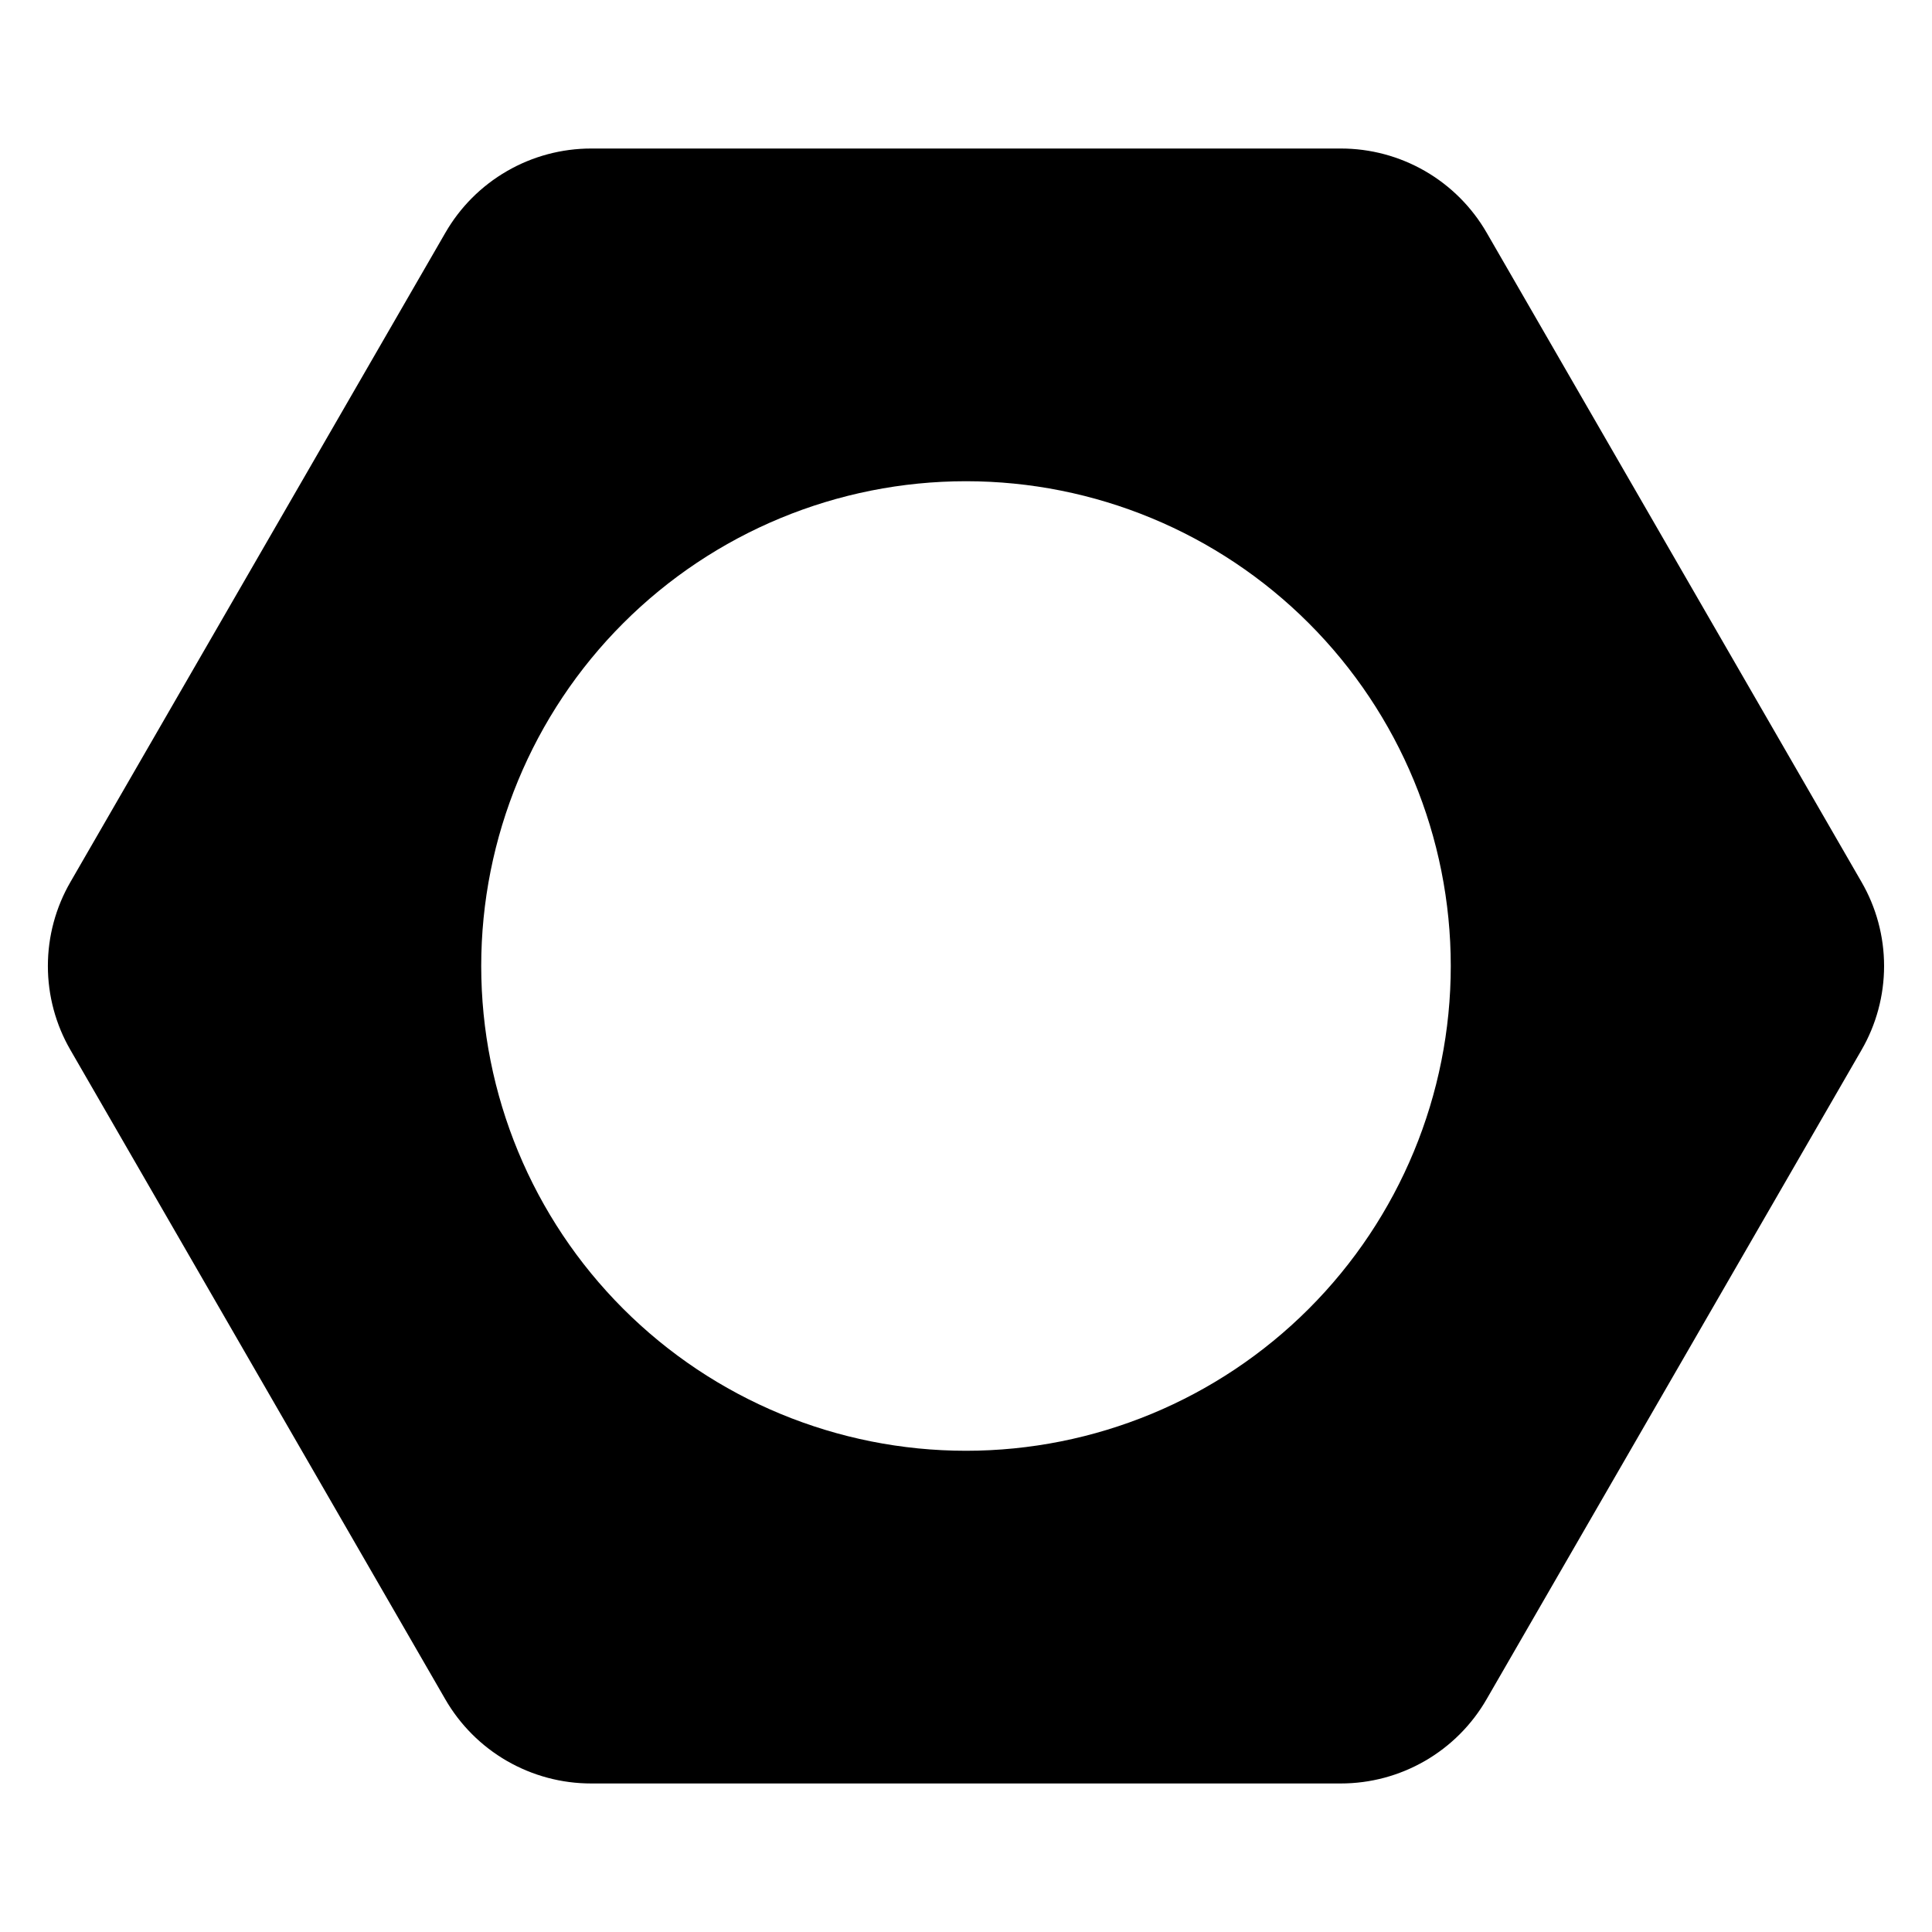
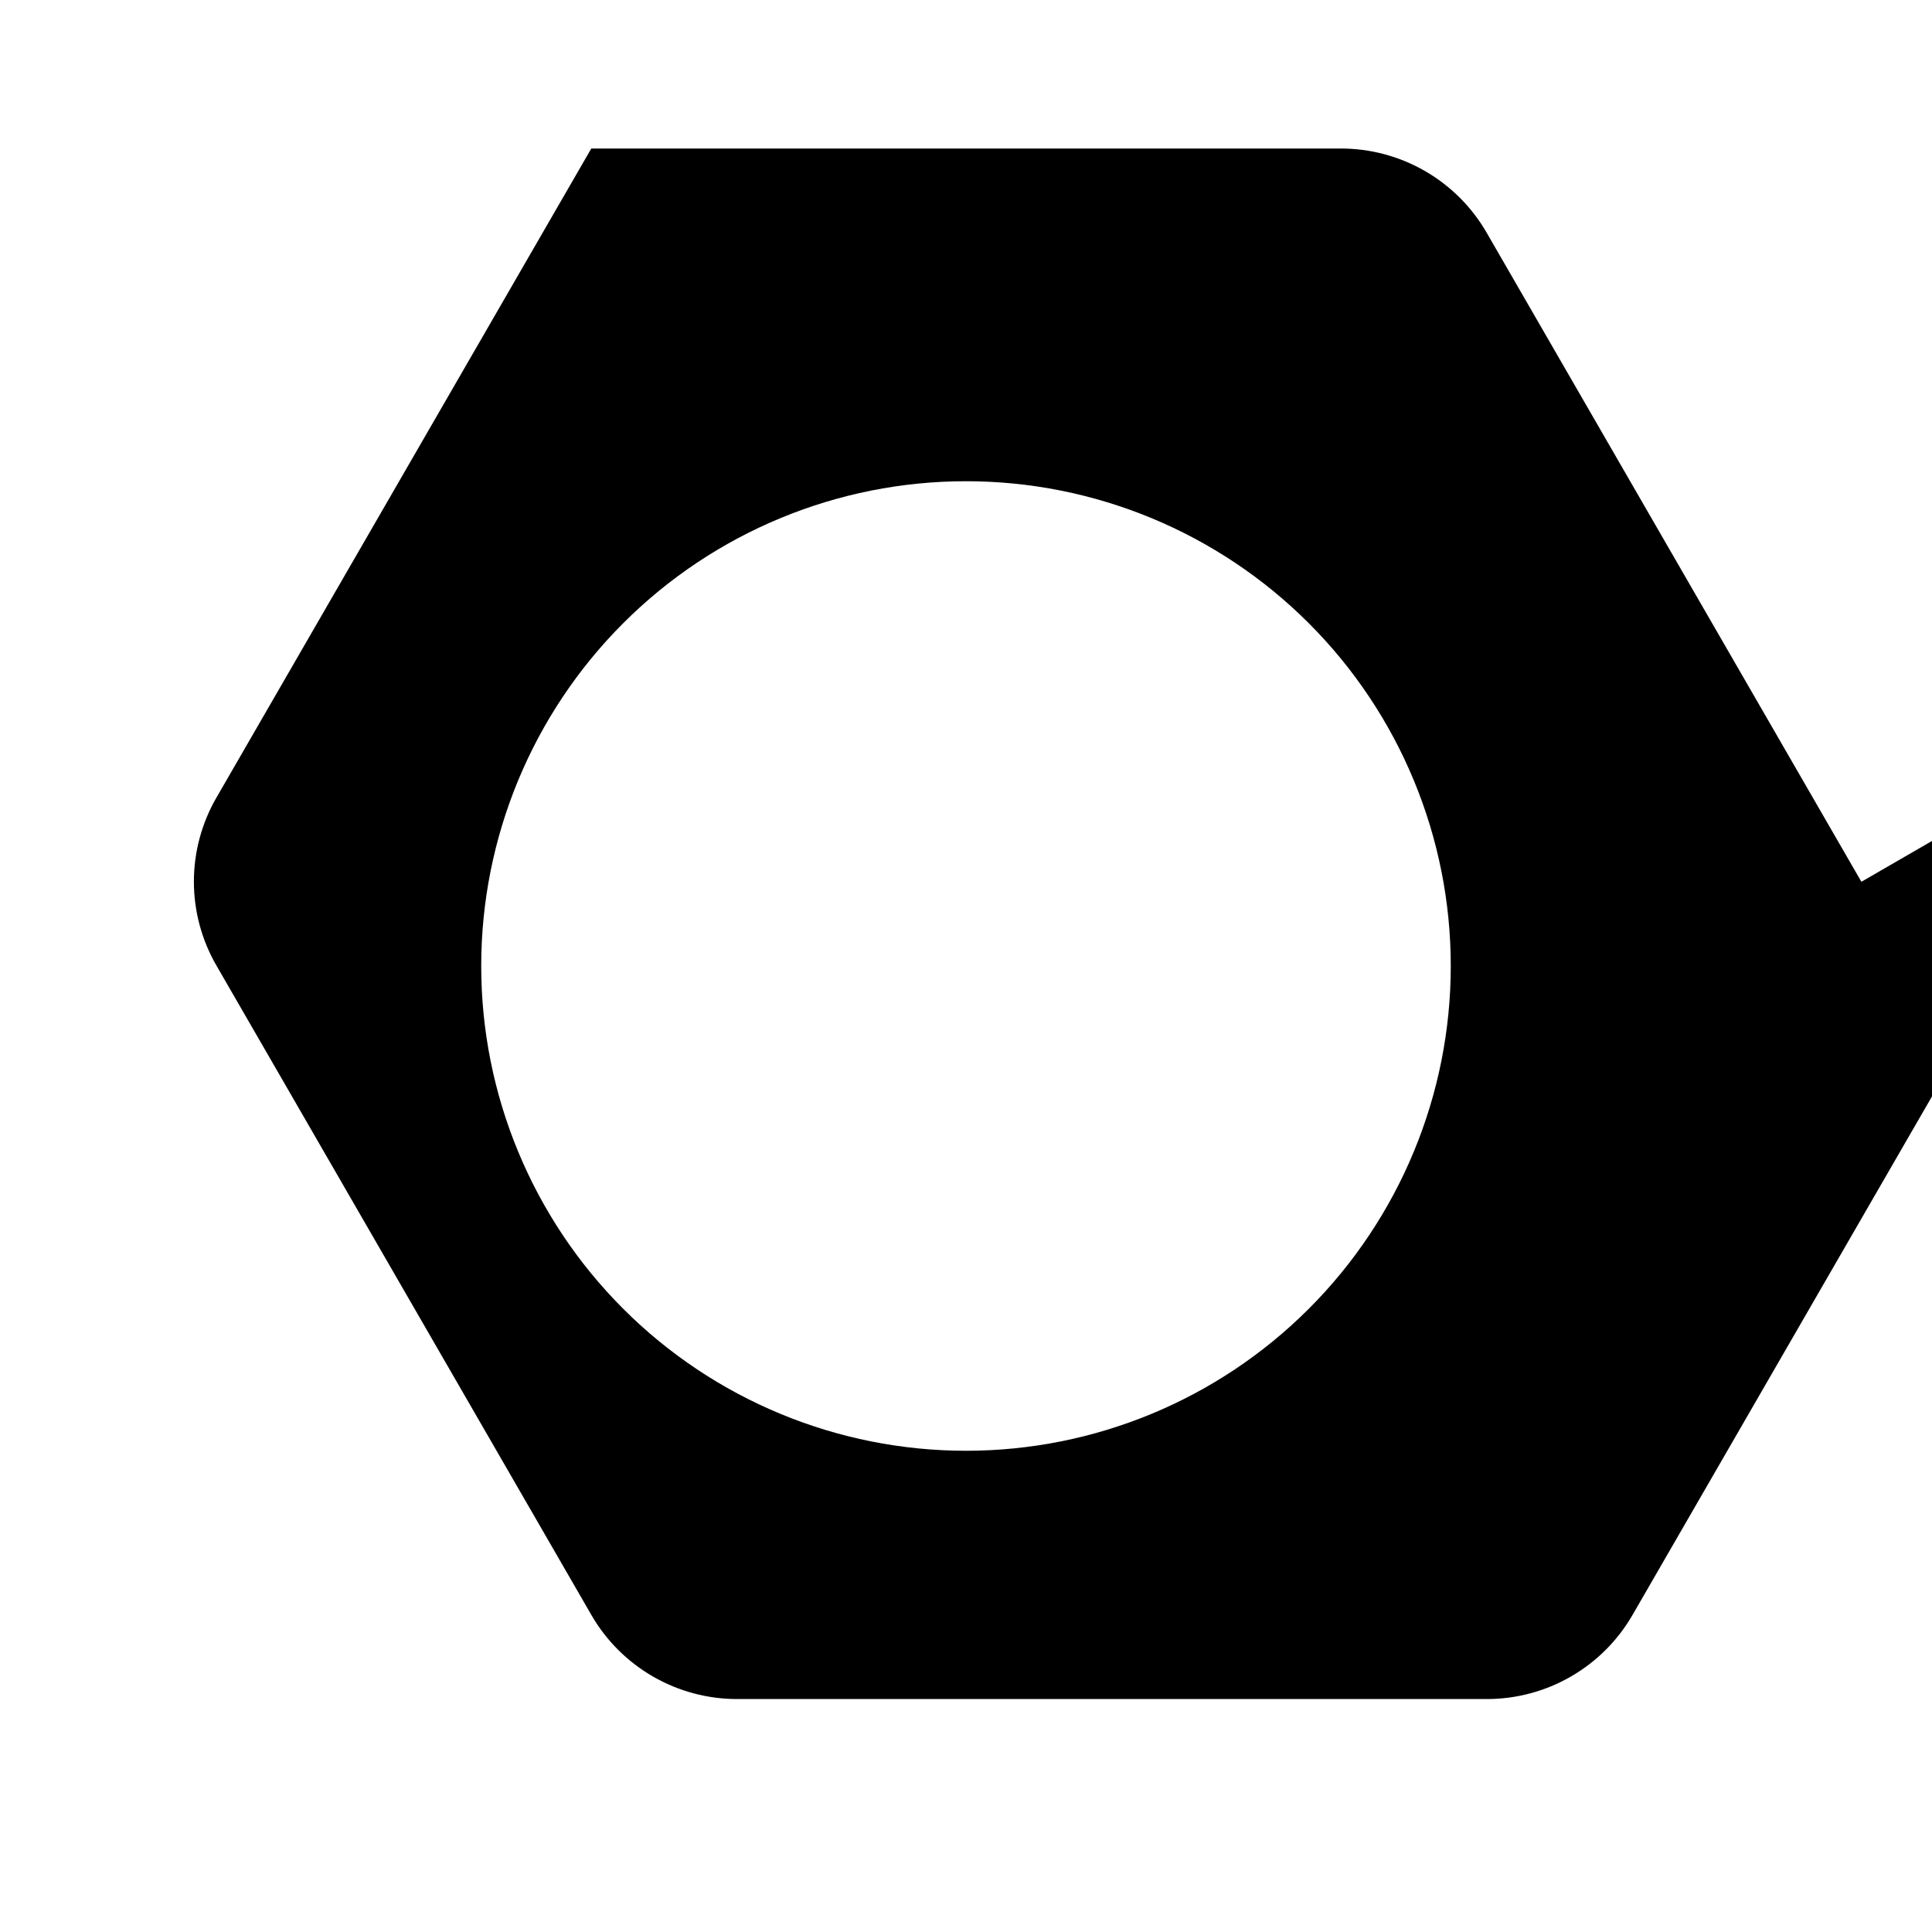
<svg xmlns="http://www.w3.org/2000/svg" fill="#000000" width="800px" height="800px" version="1.1" viewBox="144 144 512 512">
-   <path d="m637.29 377.68-99.301-172c-3.918-6.793-9.559-12.438-16.352-16.355s-14.5-5.977-22.34-5.965h-198.6c-7.848-0.004-15.559 2.059-22.352 5.988-6.797 3.926-12.434 9.578-16.344 16.383l-99.301 171.95c-3.938 6.777-6.012 14.48-6.012 22.32s2.074 15.539 6.012 22.316l99.301 172c3.918 6.797 9.559 12.438 16.352 16.355s14.5 5.977 22.344 5.965h198.6c7.848 0.008 15.555-2.059 22.352-5.988 6.793-3.926 12.43-9.578 16.34-16.383l99.301-171.95c3.938-6.777 6.012-14.477 6.012-22.316s-2.074-15.543-6.012-22.32zm-237.29 150.79c-34.074 0-66.75-13.535-90.844-37.629-24.094-24.09-37.629-56.77-37.629-90.84 0-34.074 13.535-66.75 37.629-90.844s56.77-37.629 90.844-37.629c34.07 0 66.75 13.535 90.84 37.629 24.094 24.094 37.629 56.77 37.629 90.844 0 34.07-13.535 66.75-37.629 90.84-24.09 24.094-56.77 37.629-90.84 37.629z" />
+   <path d="m637.29 377.68-99.301-172c-3.918-6.793-9.559-12.438-16.352-16.355s-14.5-5.977-22.34-5.965h-198.6l-99.301 171.95c-3.938 6.777-6.012 14.48-6.012 22.32s2.074 15.539 6.012 22.316l99.301 172c3.918 6.797 9.559 12.438 16.352 16.355s14.5 5.977 22.344 5.965h198.6c7.848 0.008 15.555-2.059 22.352-5.988 6.793-3.926 12.43-9.578 16.34-16.383l99.301-171.95c3.938-6.777 6.012-14.477 6.012-22.316s-2.074-15.543-6.012-22.32zm-237.29 150.79c-34.074 0-66.75-13.535-90.844-37.629-24.094-24.09-37.629-56.77-37.629-90.84 0-34.074 13.535-66.75 37.629-90.844s56.77-37.629 90.844-37.629c34.07 0 66.75 13.535 90.84 37.629 24.094 24.094 37.629 56.77 37.629 90.844 0 34.07-13.535 66.75-37.629 90.84-24.09 24.094-56.77 37.629-90.84 37.629z" />
</svg>